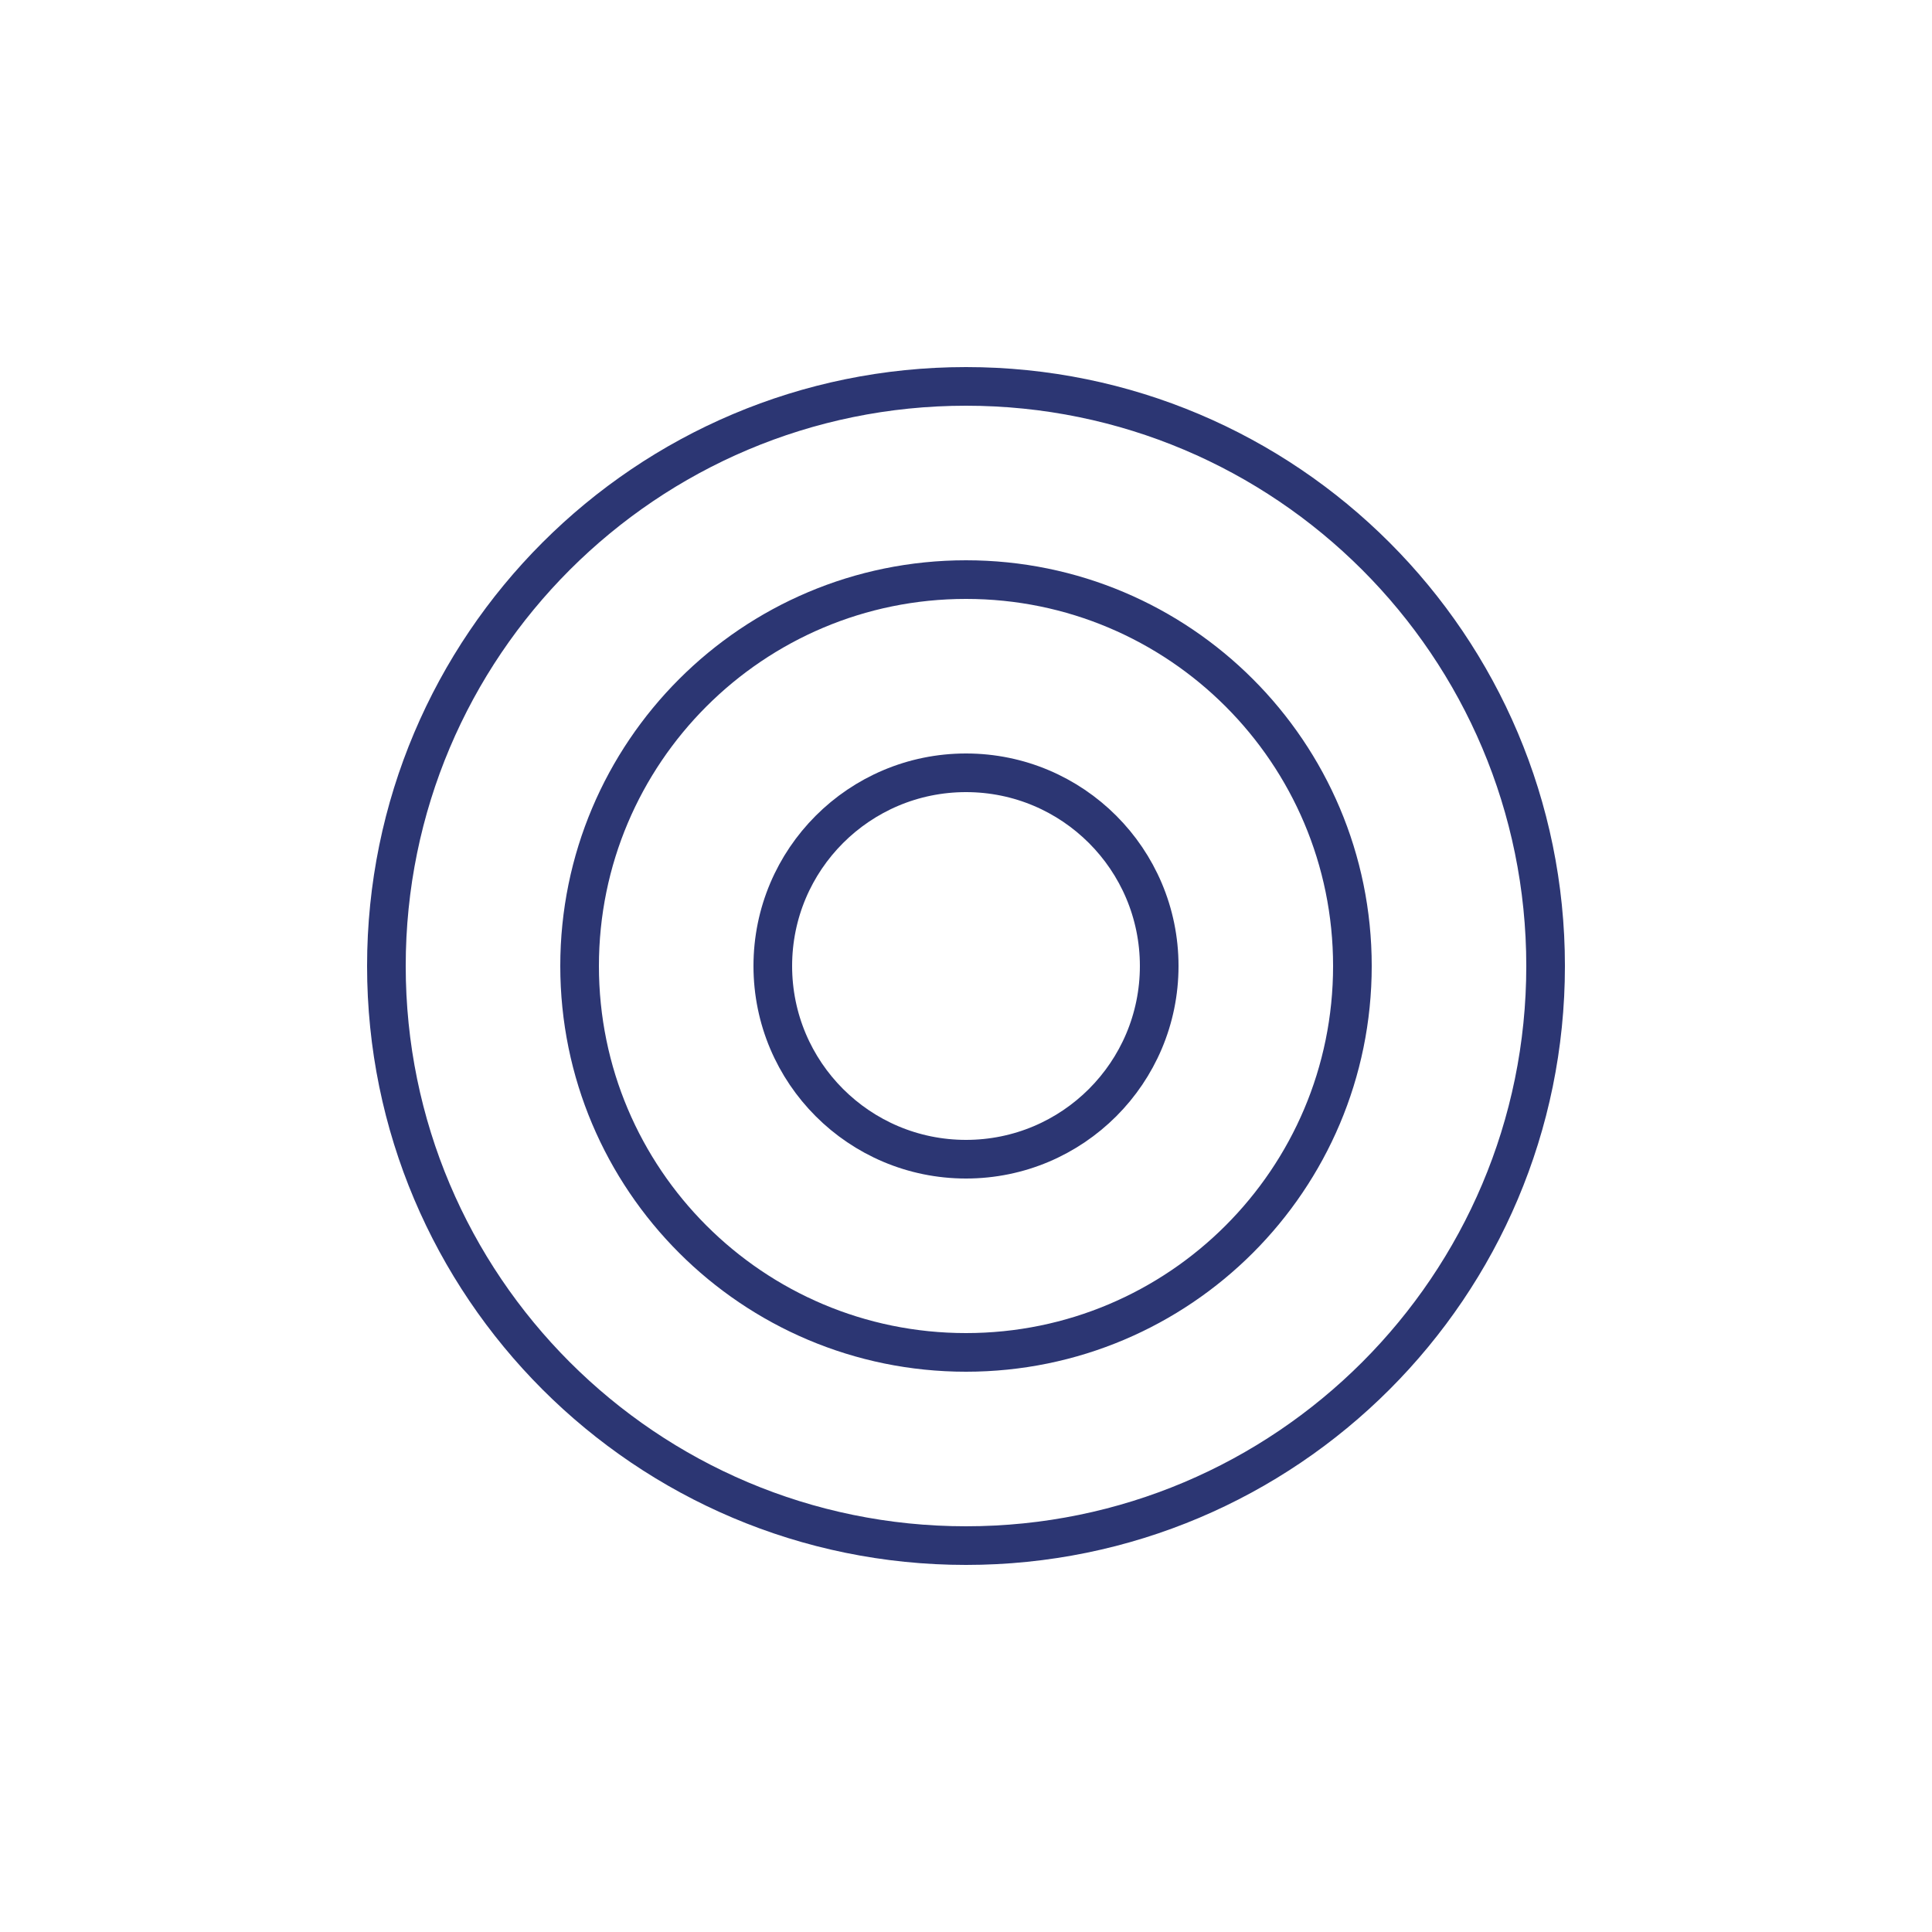
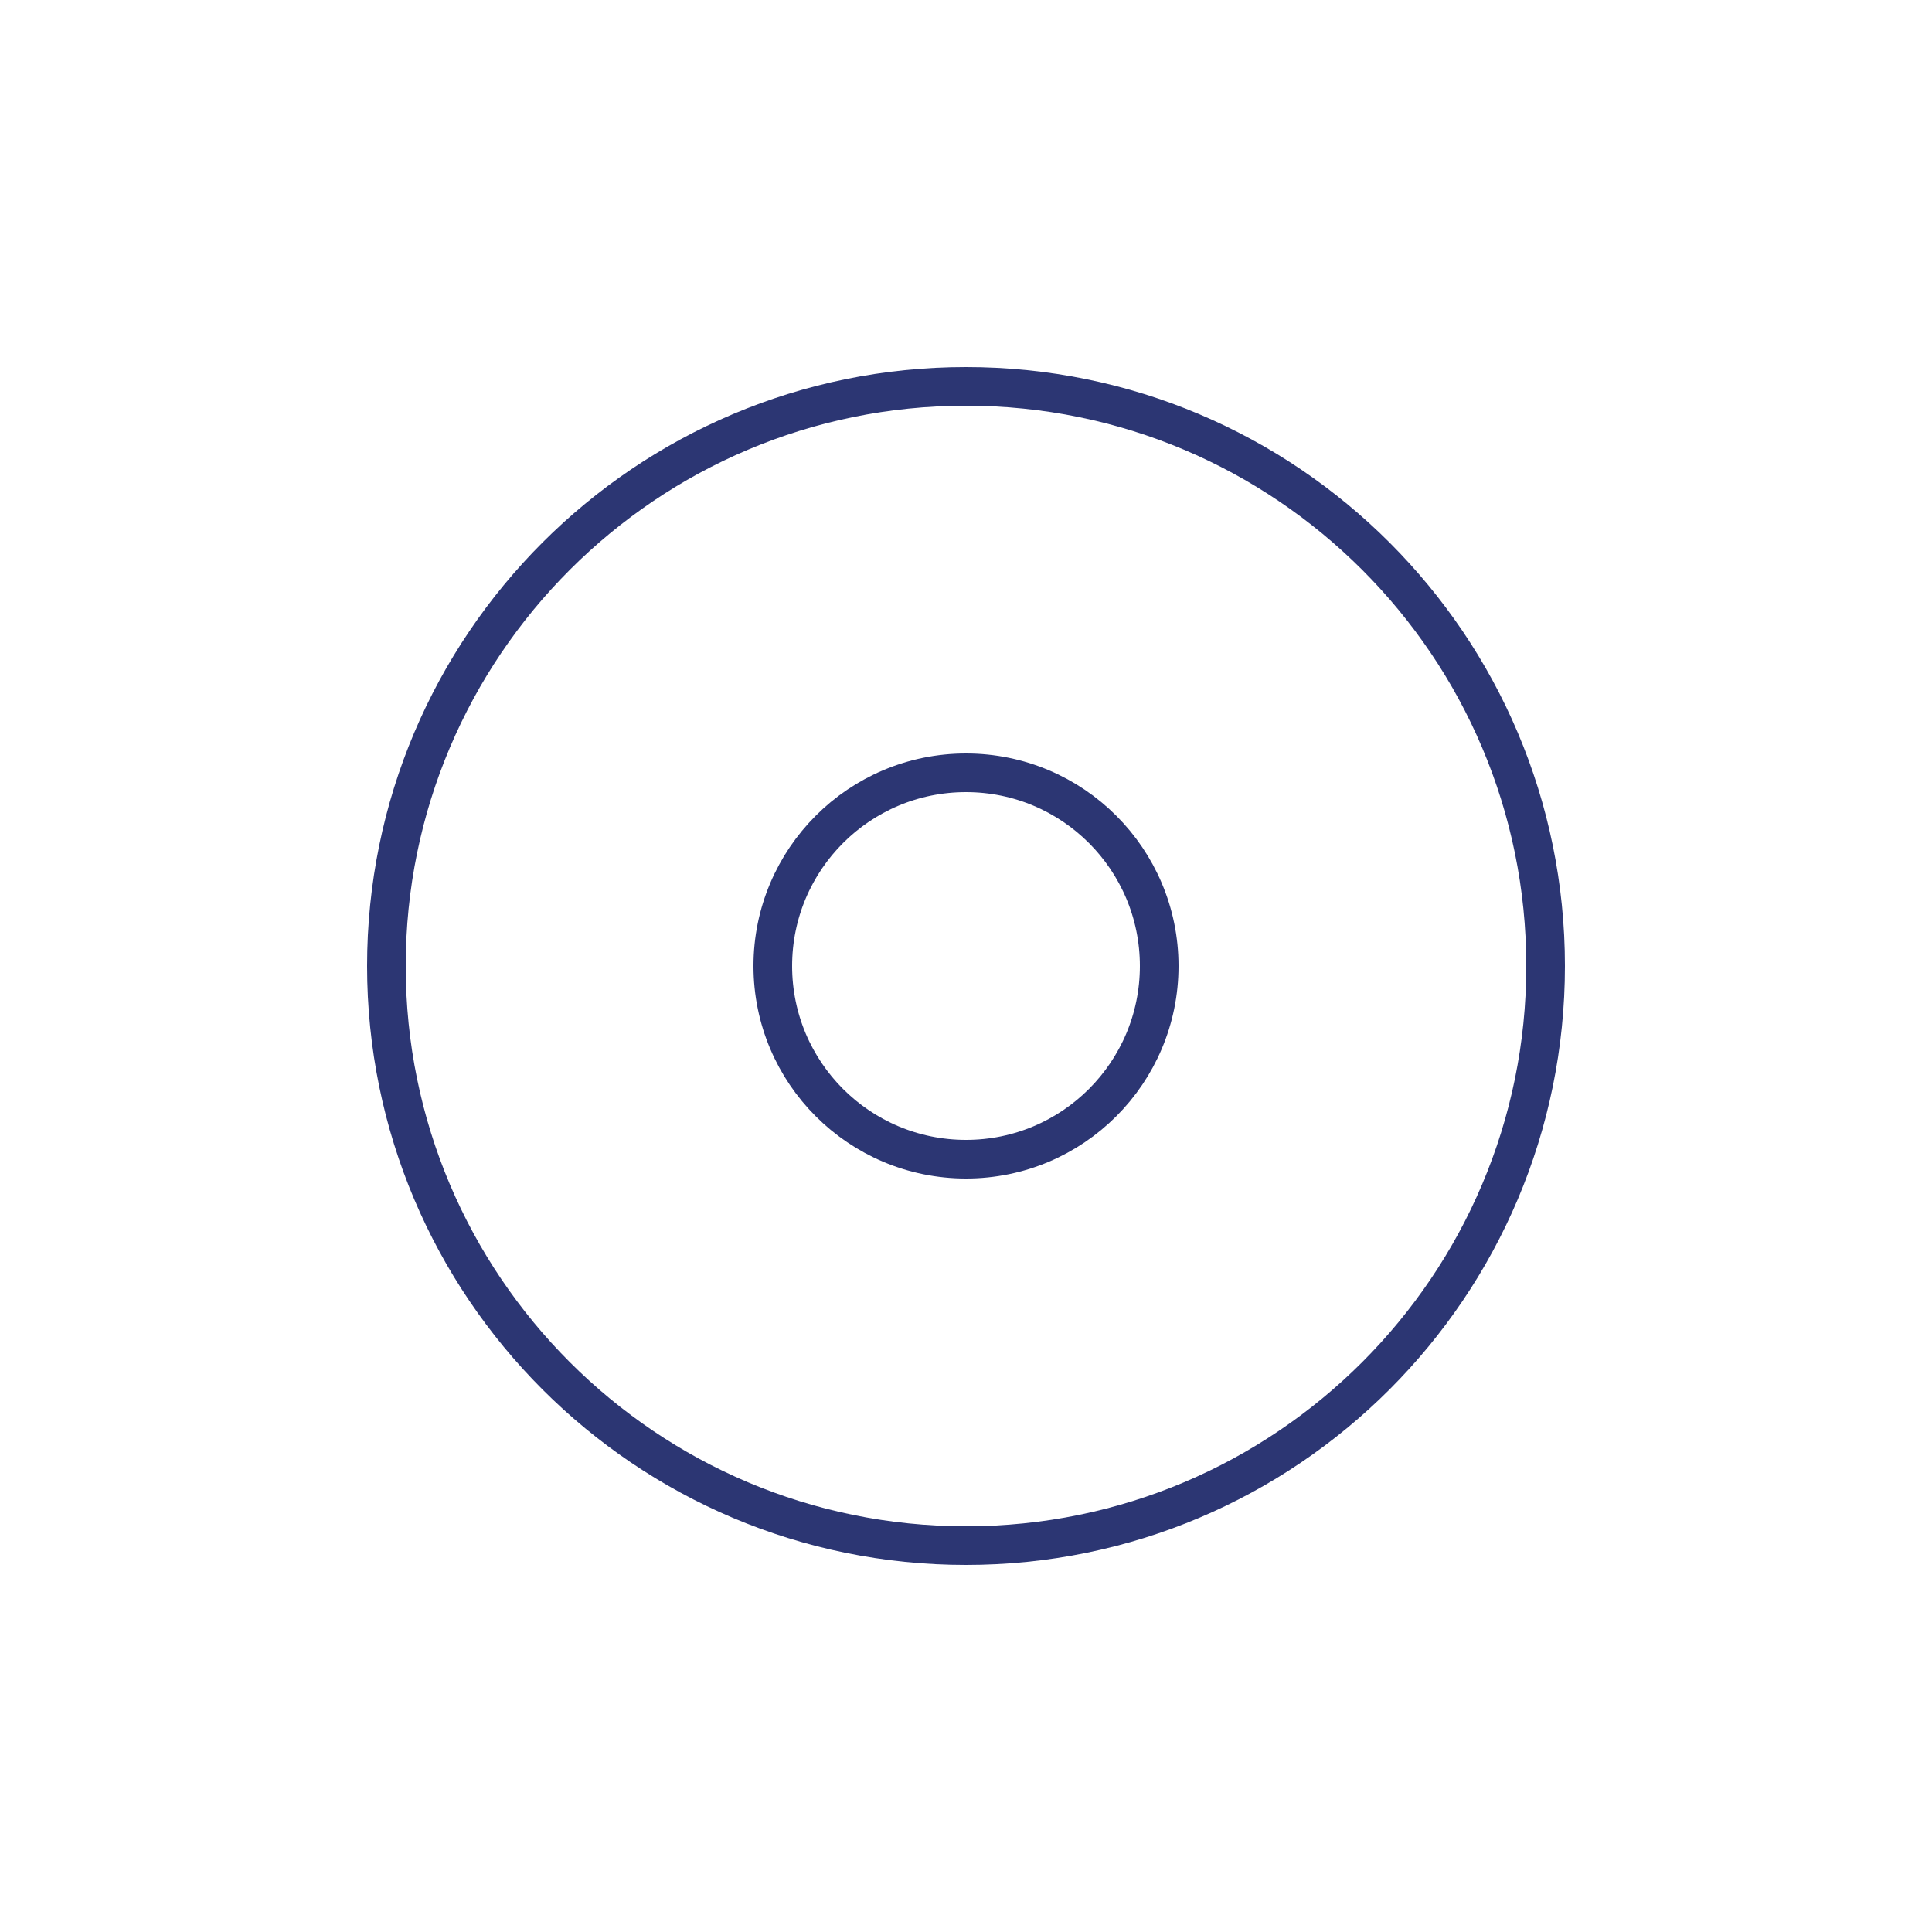
<svg xmlns="http://www.w3.org/2000/svg" width="150" height="150" fill="none">
  <path d="M75 120c24.853 0 45-20.147 45-45S99.853 30 75 30 30 50.147 30 75s20.147 45 45 45z" stroke="#2C3673" stroke-width="3" />
-   <path d="M75 105c16.569 0 30-13.431 30-30 0-16.569-13.431-30-30-30-16.569 0-30 13.431-30 30 0 16.569 13.431 30 30 30z" stroke="#2C3673" stroke-width="3" />
  <path d="M75 90c8.284 0 15-6.716 15-15 0-8.284-6.716-15-15-15-8.284 0-15 6.716-15 15 0 8.284 6.716 15 15 15z" stroke="#2C3673" stroke-width="3" />
</svg>